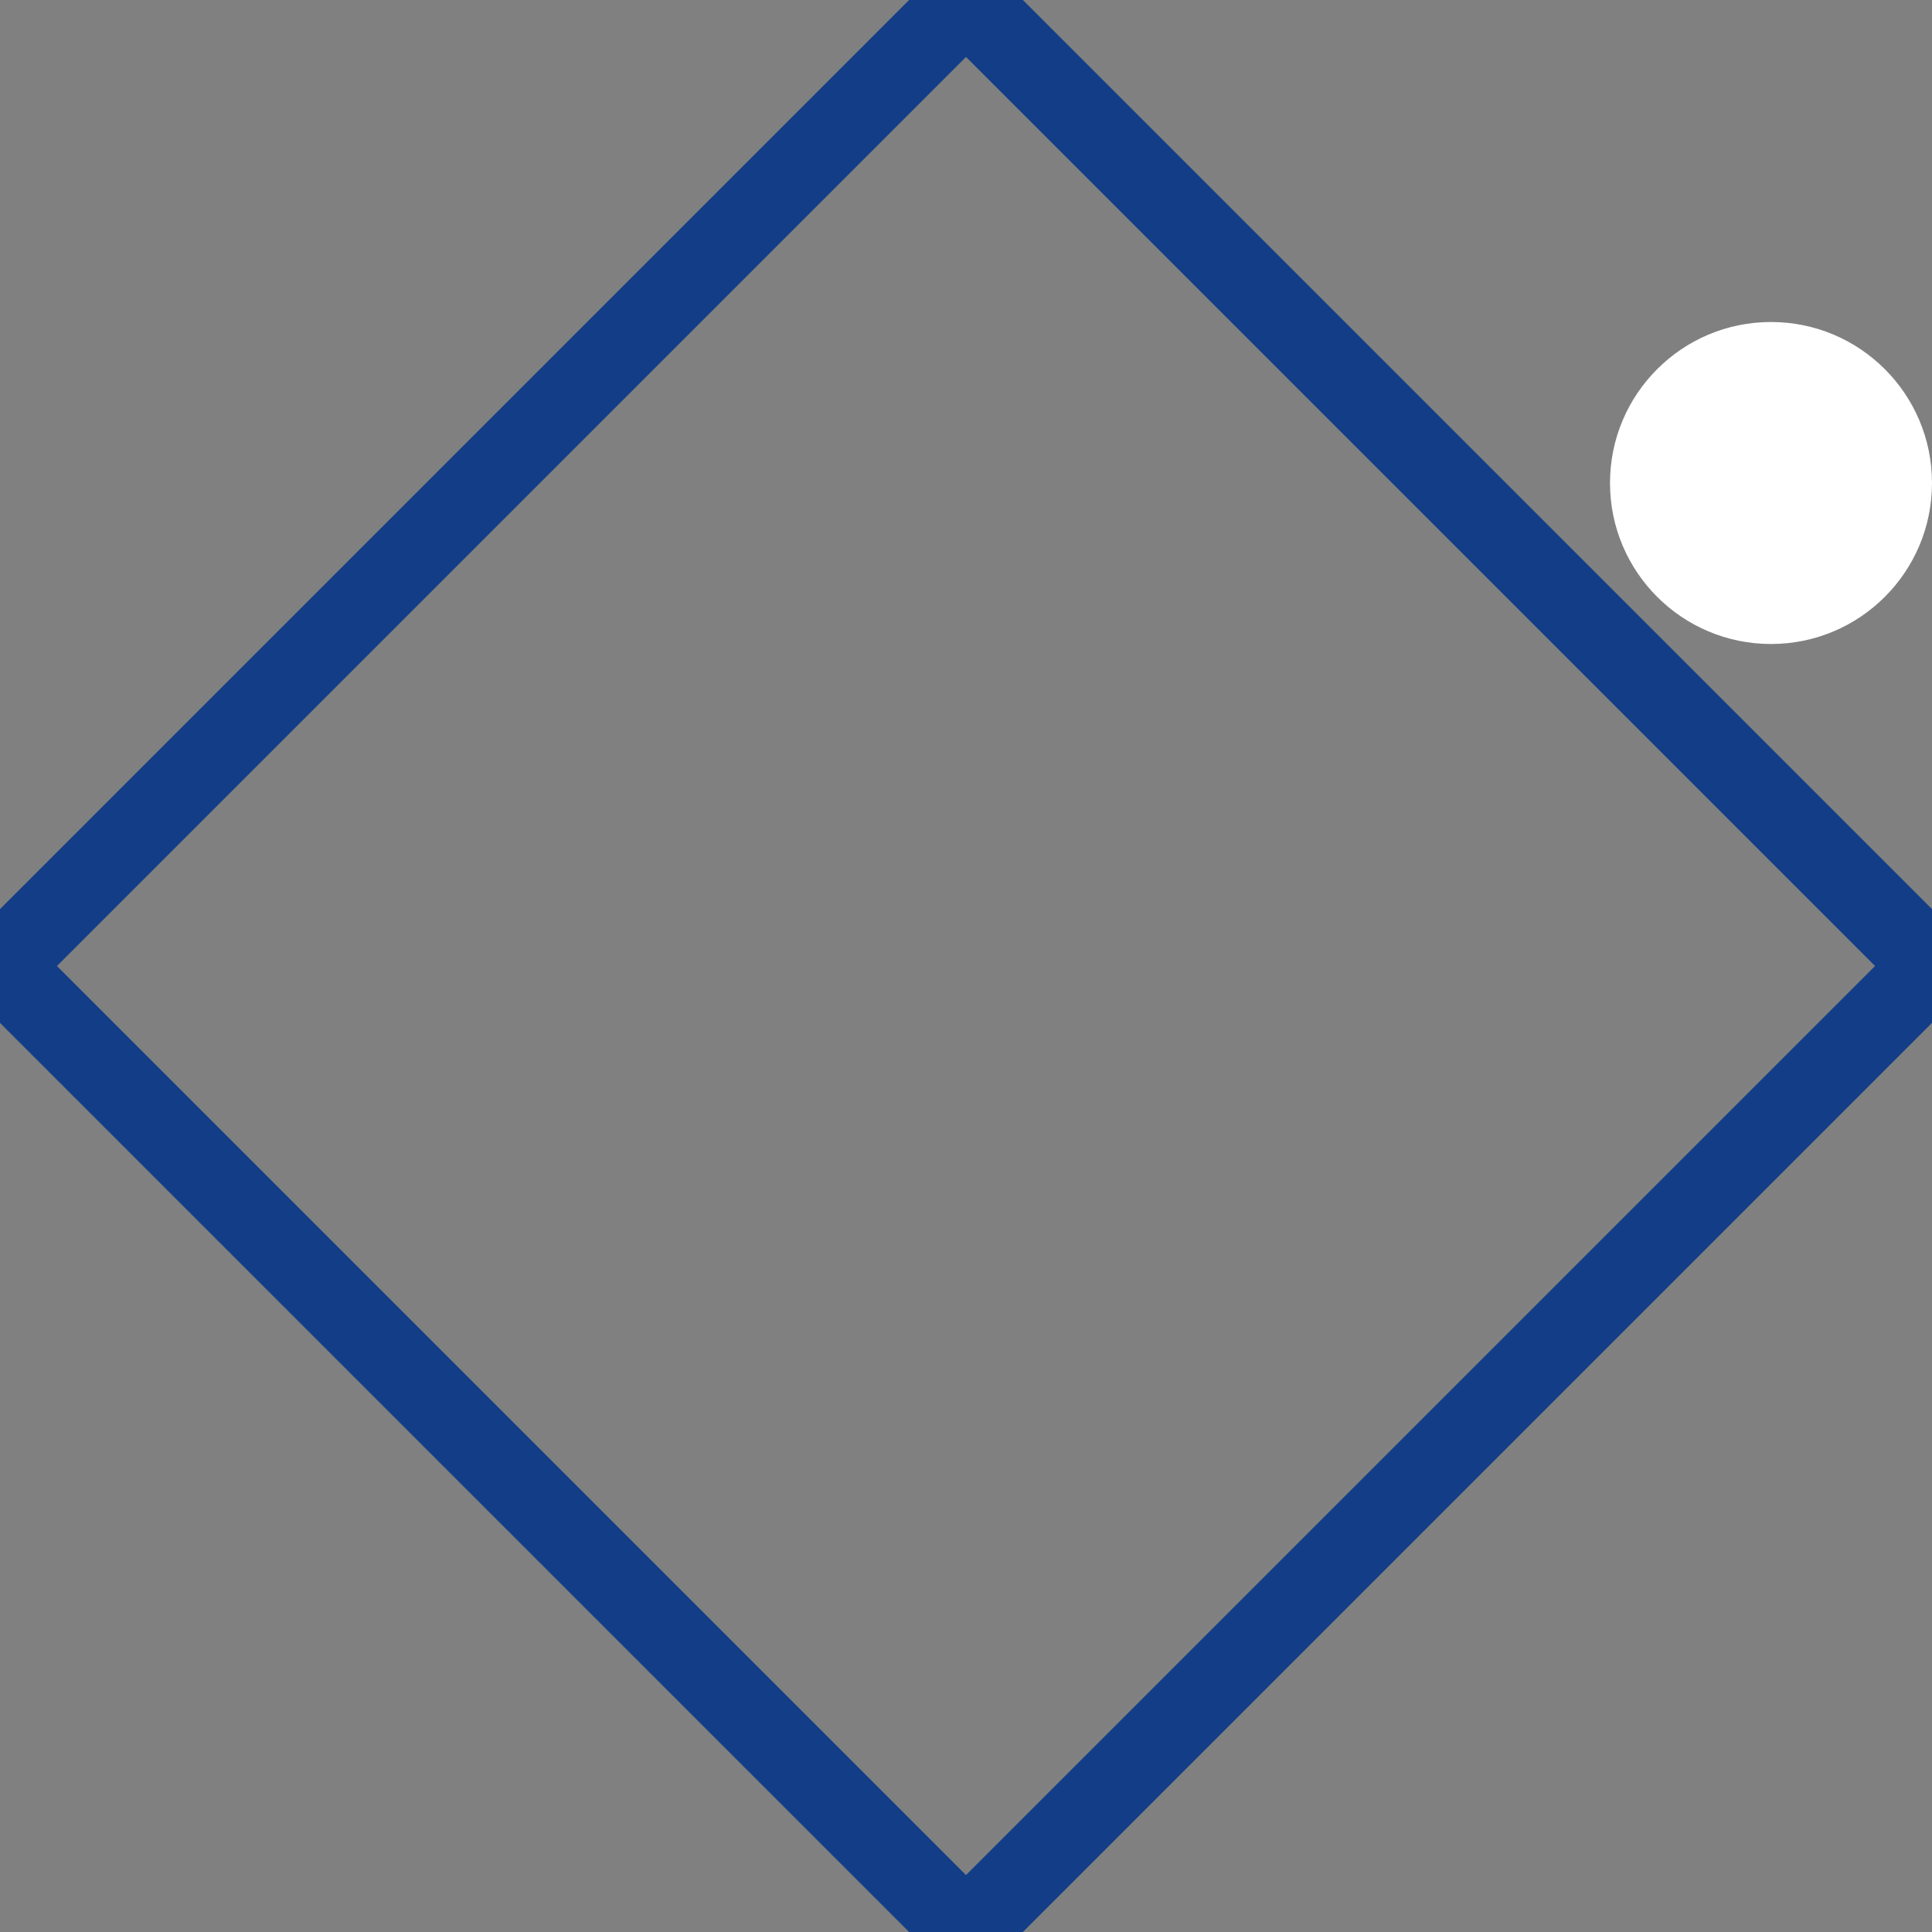
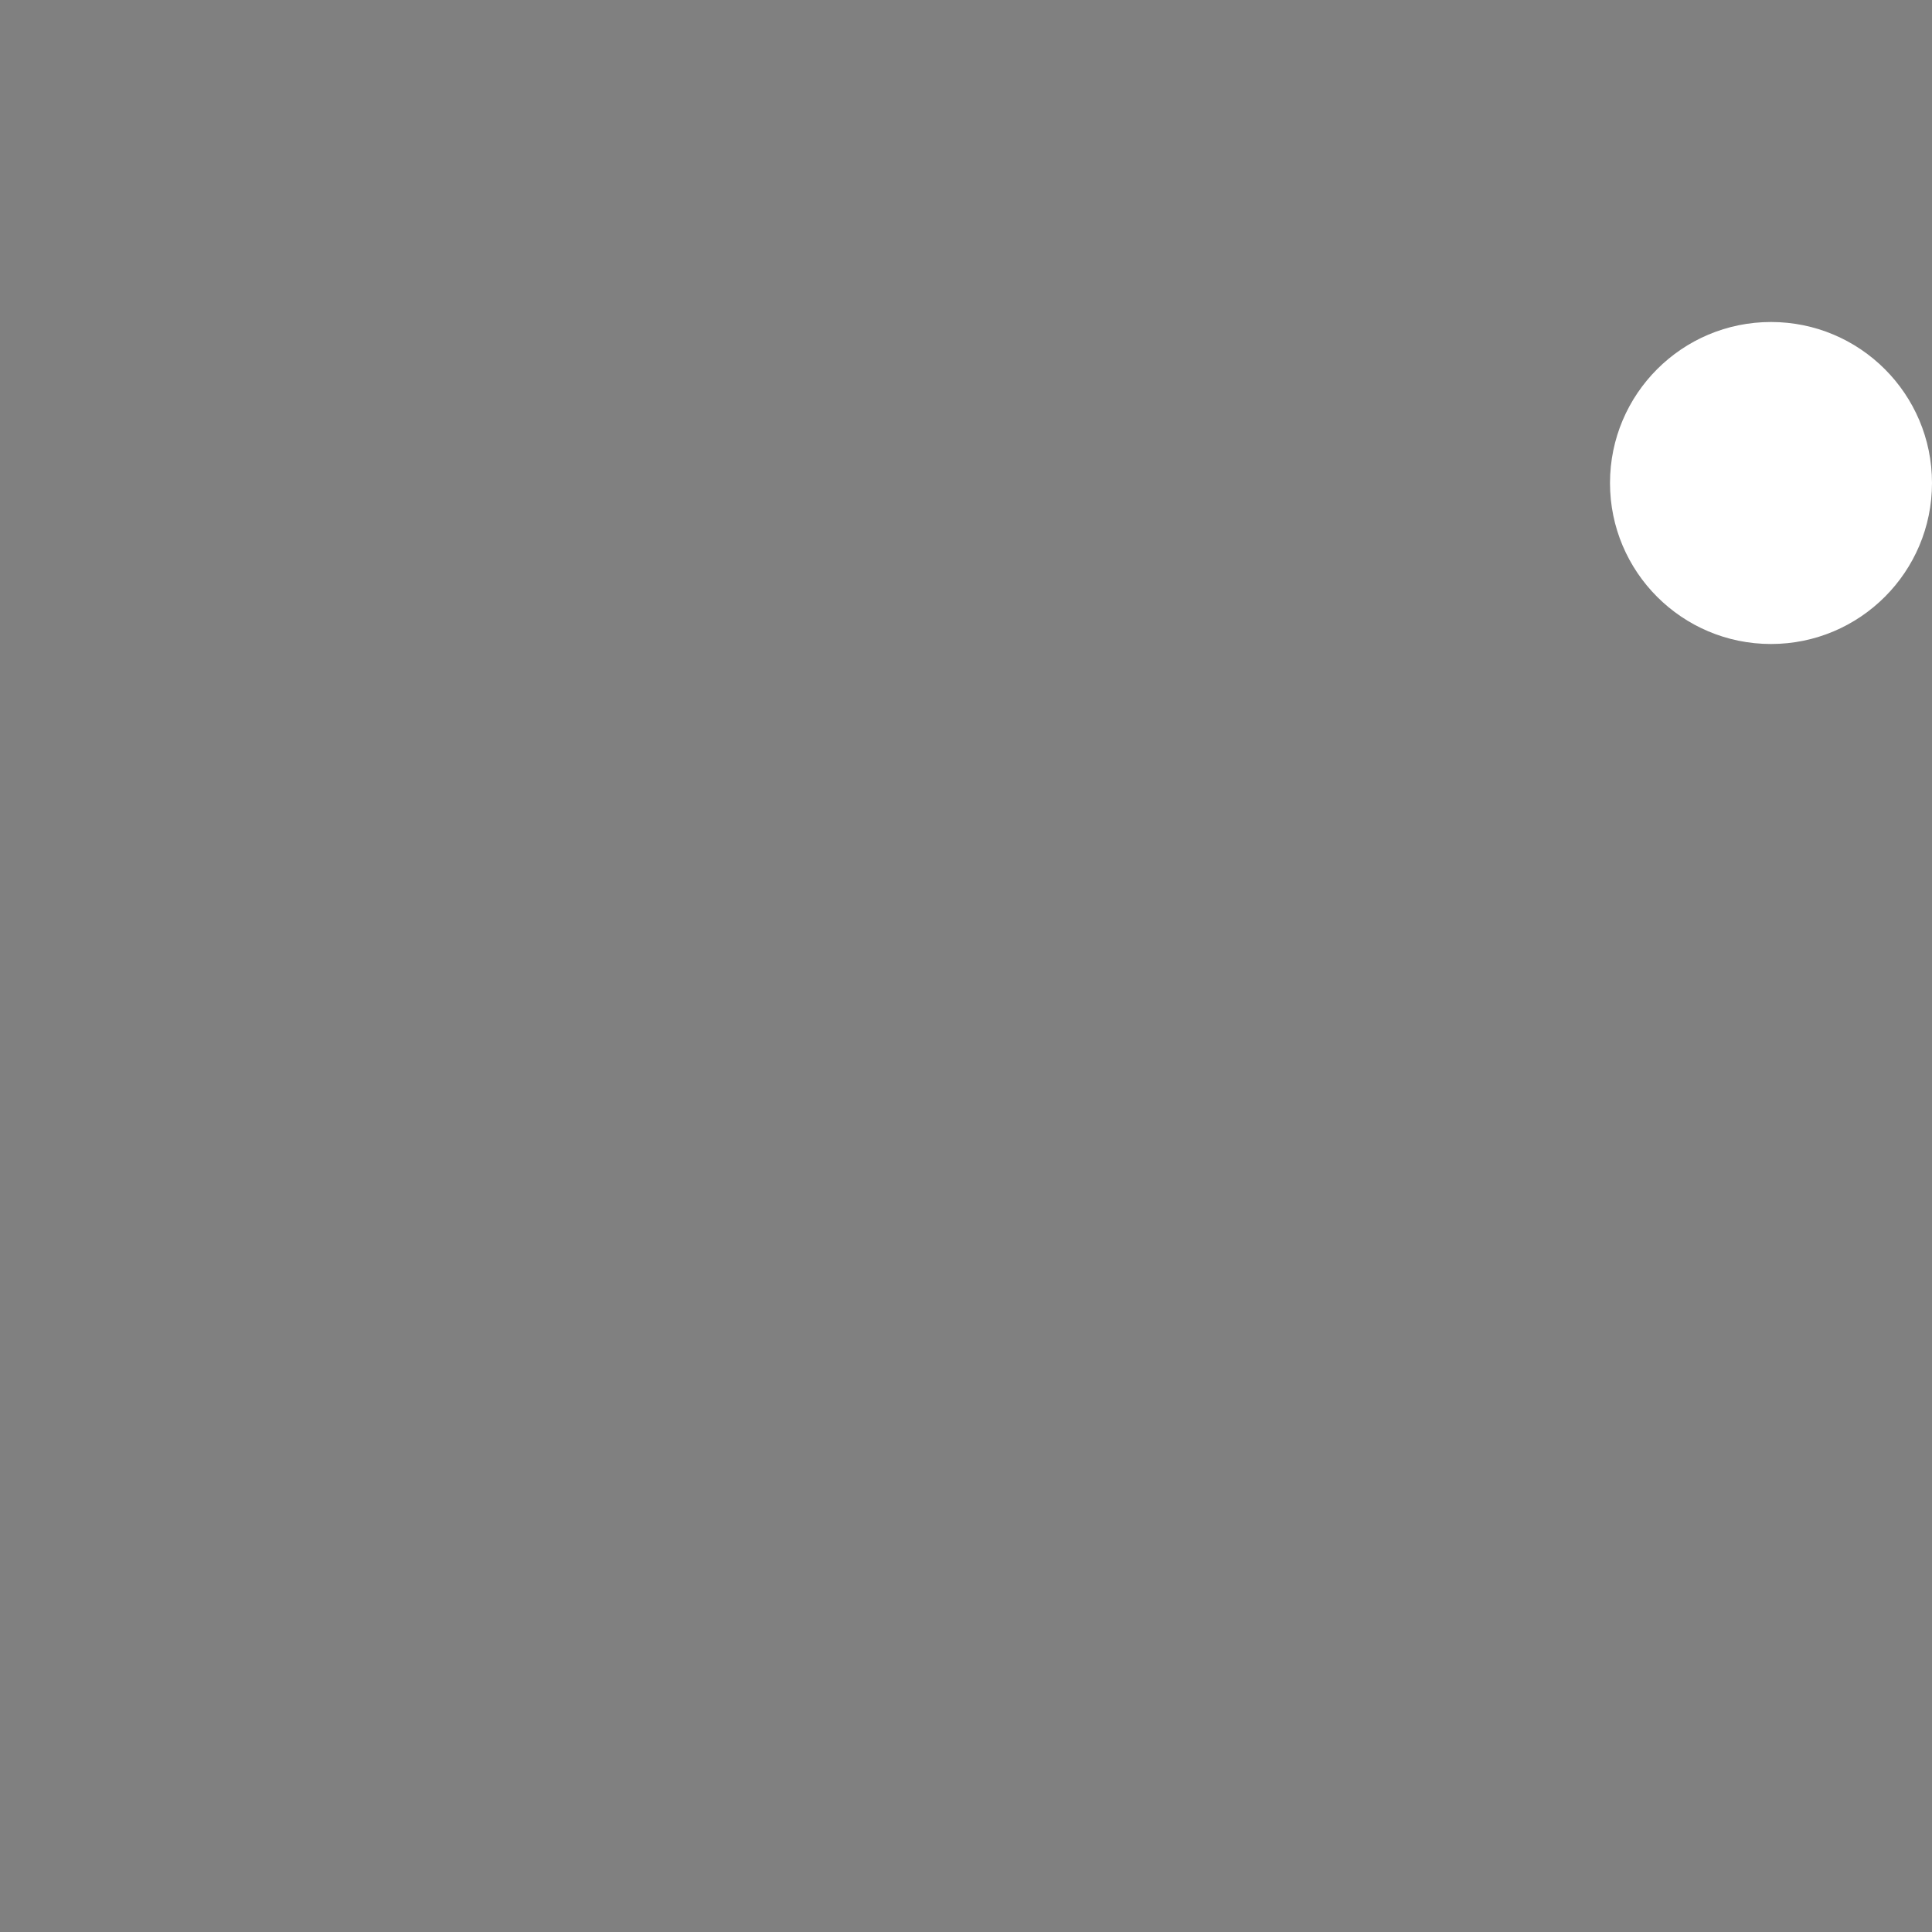
<svg xmlns="http://www.w3.org/2000/svg" width="48" height="48" viewBox="0 0 48 48" fill="none">
  <rect x="0" y="0" width="48" height="48" fill="#808080" stroke="none" />
-   <rect width="33.94" height="33.94" fill="none" stroke="#133E87" stroke-width="2" transform="rotate(45 24 24)" x="7.03" y="7.03" />
  <circle cx="8" cy="8" r="4" fill="white" transform="translate(36 4)" />
</svg>